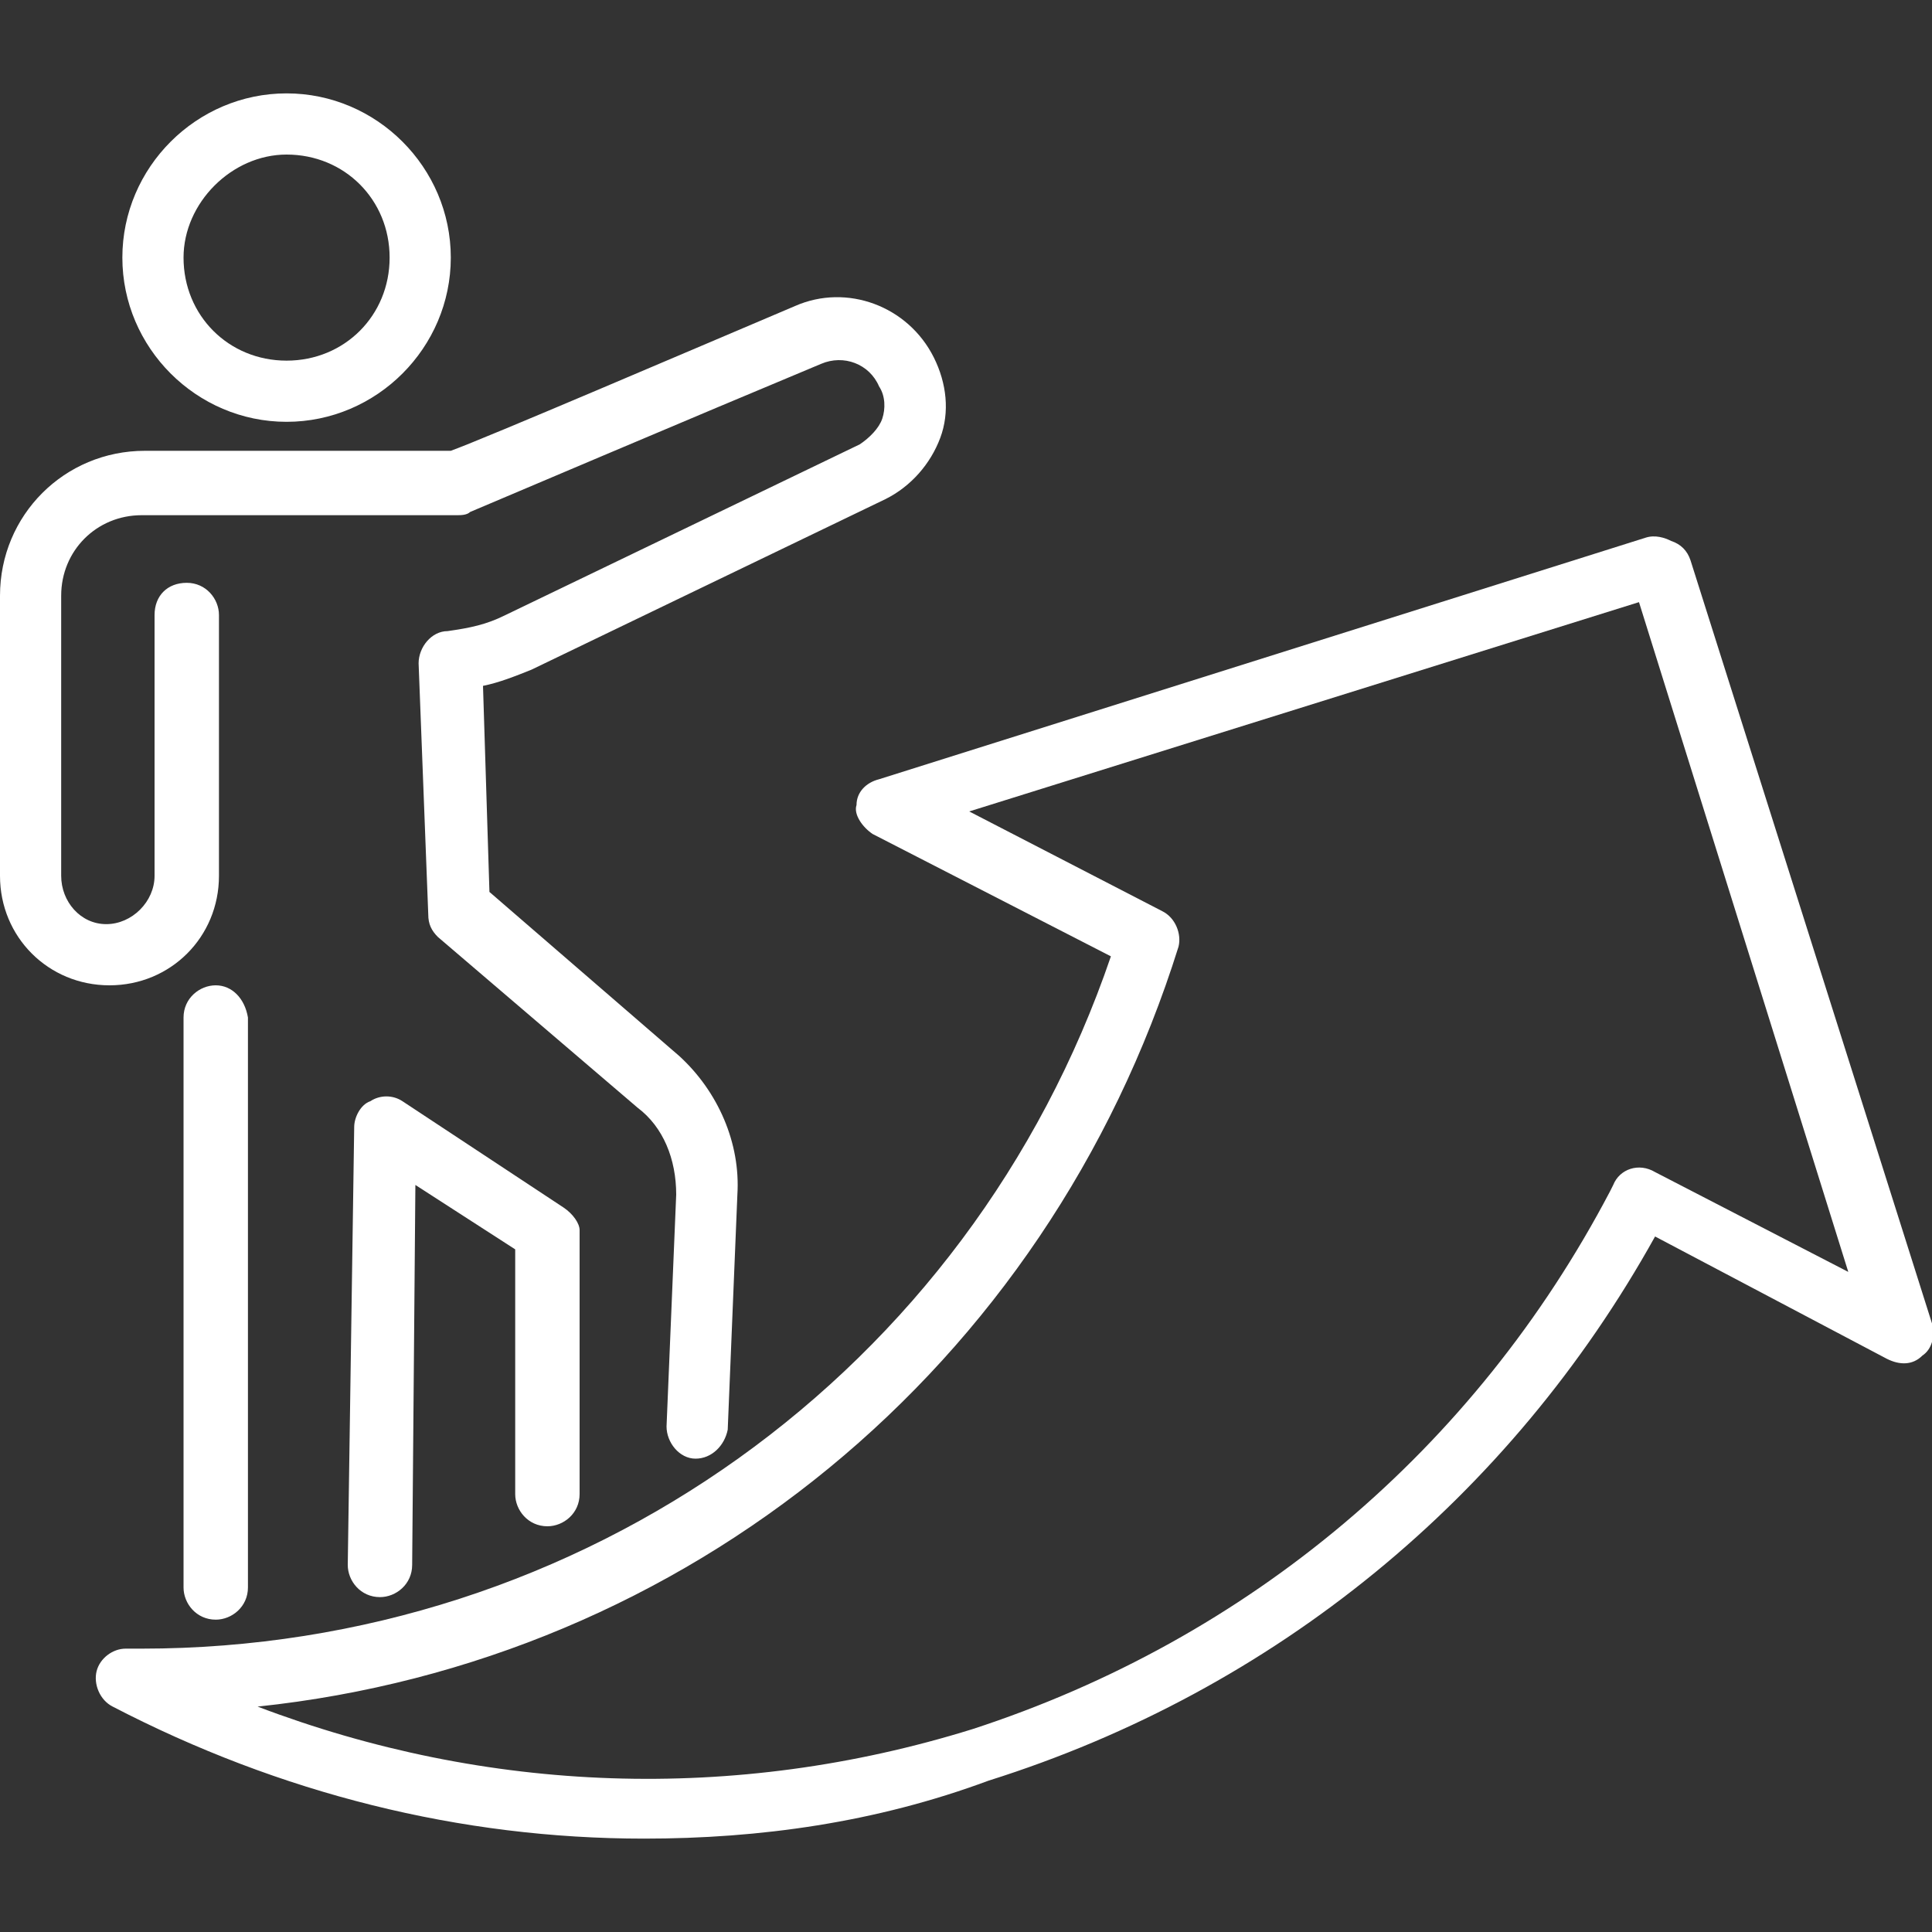
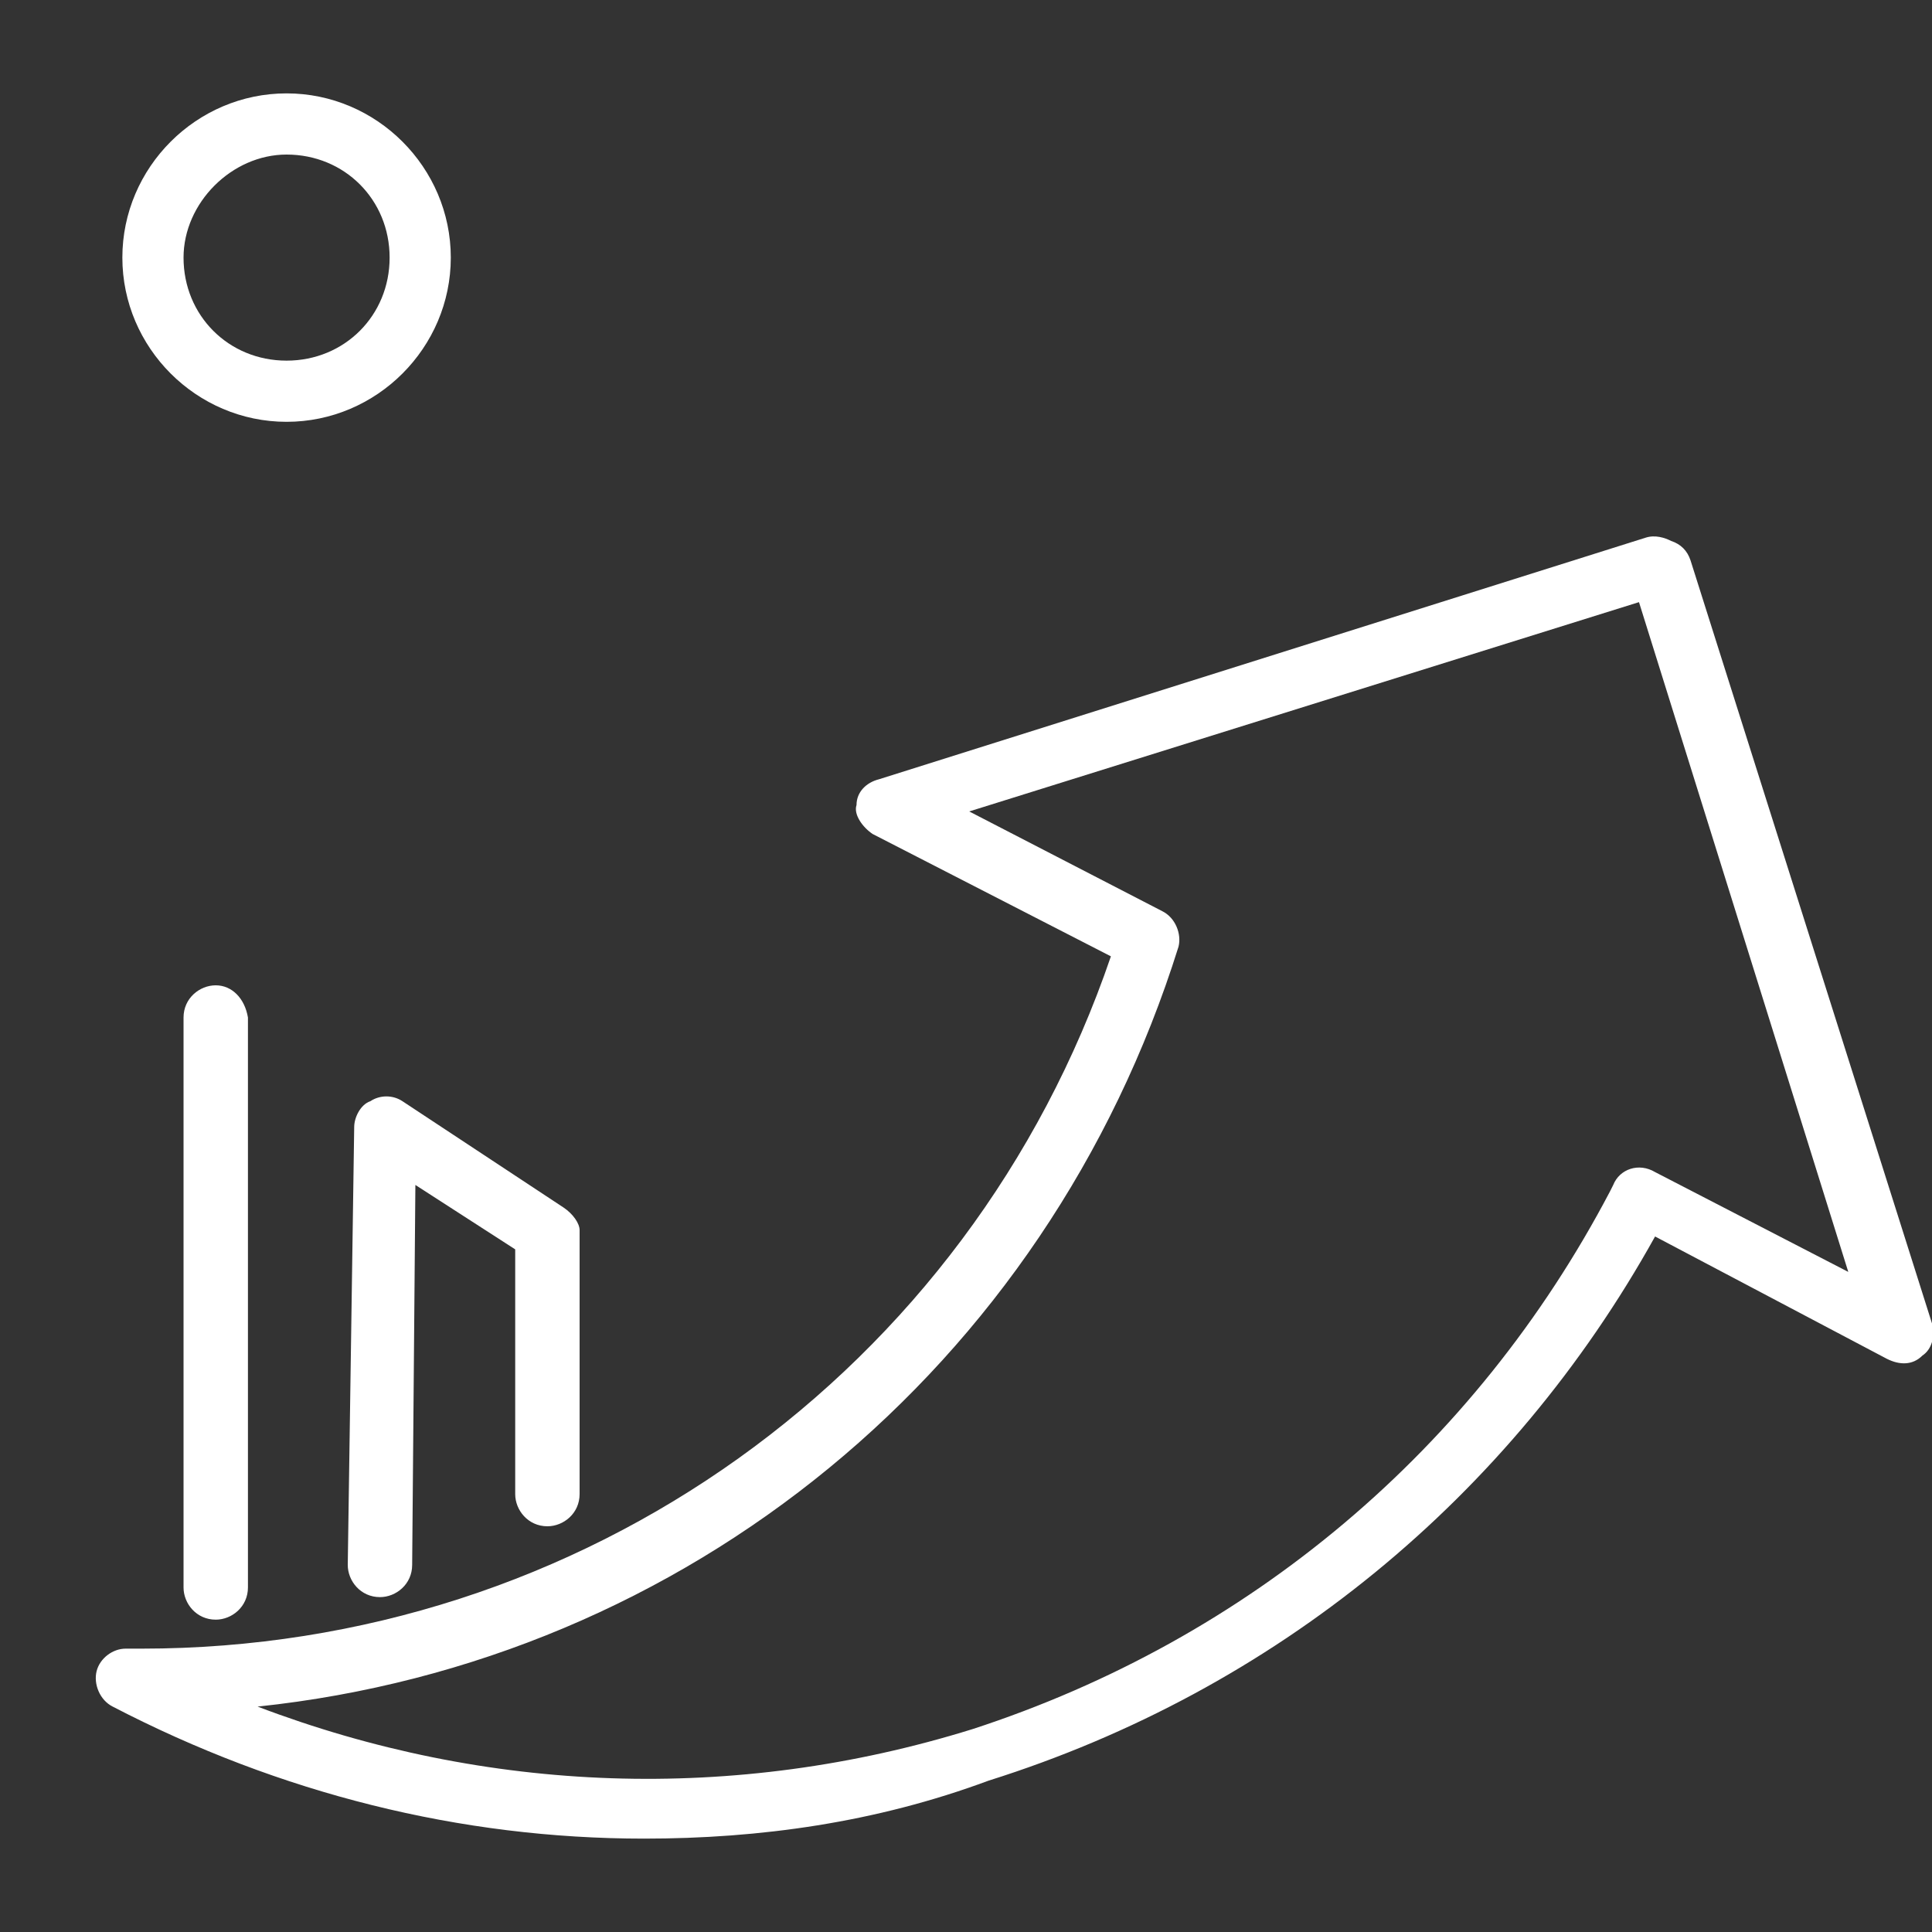
<svg xmlns="http://www.w3.org/2000/svg" version="1.1" id="圖層_1" x="0px" y="0px" viewBox="0 0 60 60" width="60" height="60" style="enable-background:new 0 0 60 60;" xml:space="preserve">
  <rect x="0" y="0" width="60" height="60" fill="#333333" stroke="none" />
  <style type="text/css">
	.st0{fill:#FFFFFF;}
</style>
  <g>
    <g>
      <path class="st0" d="M6.7,30.6c-0.5,0-1,0.4-1,1l0,17.7c0,0.5,0.4,1,1,1c0.5,0,1-0.4,1-1l0-17.7C7.6,31,7.2,30.6,6.7,30.6z" />
      <path class="st0" d="M17.5,37.5l-5-3.3c-0.3-0.2-0.7-0.2-1,0C11.2,34.3,11,34.7,11,35l-0.2,13.6c0,0.5,0.4,1,1,1c0,0,0,0,0,0    c0.5,0,1-0.4,1-1l0.1-11.8l3.1,2v7.6c0,0.5,0.4,1,1,1c0.5,0,1-0.4,1-1v-8.2C18,38,17.8,37.7,17.5,37.5z" />
-       <path class="st0" d="M29,11.1c-0.8-1.6-2.7-2.3-4.3-1.6c-3.3,1.4-9.6,4.1-10.7,4.5H4.5C2,14,0,16,0,18.5v8.7    c0,1.9,1.5,3.4,3.4,3.4c1.9,0,3.4-1.5,3.4-3.4v-8.1c0-0.5-0.4-1-1-1s-1,0.4-1,1v8.1c0,0.8-0.7,1.5-1.5,1.5S1.9,28,1.9,27.2v-8.7    c0-1.4,1.1-2.5,2.5-2.5h9.8c0.1,0,0.3,0,0.4-0.1c0,0,7.3-3.1,10.9-4.6c0.7-0.3,1.5,0,1.8,0.7c0.2,0.3,0.2,0.7,0.1,1    c-0.1,0.3-0.4,0.6-0.7,0.8l-11,5.3c-0.6,0.3-1.1,0.4-1.8,0.5c-0.5,0-0.9,0.5-0.9,1l0.3,7.8c0,0.3,0.1,0.5,0.3,0.7l6.2,5.3    C20.6,35,21,36,21,37.1l-0.3,7.2c0,0.5,0.4,1,0.9,1c0,0,0,0,0,0c0.5,0,0.9-0.4,1-0.9l0.3-7.3c0.1-1.6-0.6-3.2-1.8-4.3l-5.9-5.1    L15,21.3c0.5-0.1,1-0.3,1.5-0.5l11-5.3c0.8-0.4,1.4-1.1,1.7-1.9C29.5,12.8,29.4,11.9,29,11.1z" />
      <path class="st0" d="M8.9,13.1c2.8,0,5.1-2.3,5.1-5.1s-2.3-5.1-5.1-5.1S3.8,5.2,3.8,8S6.1,13.1,8.9,13.1z M8.9,4.8    c1.8,0,3.2,1.4,3.2,3.2c0,1.8-1.4,3.2-3.2,3.2S5.7,9.8,5.7,8C5.7,6.3,7.2,4.8,8.9,4.8z" />
    </g>
    <g>
      <path class="st0" d="M20,57.1c-5.7,0-11.3-1.4-16.5-4.1c-0.4-0.2-0.6-0.7-0.5-1.1c0.1-0.4,0.5-0.7,0.9-0.7l0.3,0    c0.1,0,0.1,0,0.2,0c13.7,0,25.7-8.6,30.1-21.5l-7.4-3.8c-0.3-0.2-0.6-0.6-0.5-0.9c0-0.4,0.3-0.7,0.7-0.8l23.8-7.5    c0.3-0.1,0.6,0,0.8,0.1c0.3,0.1,0.5,0.3,0.6,0.6L60,41.1c0.1,0.4,0,0.8-0.3,1c-0.3,0.3-0.7,0.3-1.1,0.1l-7.2-3.8    c-4.5,8.1-11.8,14.1-20.7,16.9C27.2,56.6,23.6,57.1,20,57.1z M8,53c7.1,2.7,14.8,3,22.2,0.7C38.8,50.9,45.8,45,50,37l0.1-0.2    c0.2-0.5,0.8-0.7,1.3-0.4l6,3.1l-6.5-20.8l-20.8,6.5l6,3.1c0.4,0.2,0.6,0.7,0.5,1.1C32.5,42.5,21.3,51.6,8,53z" />
    </g>
  </g>
</svg>